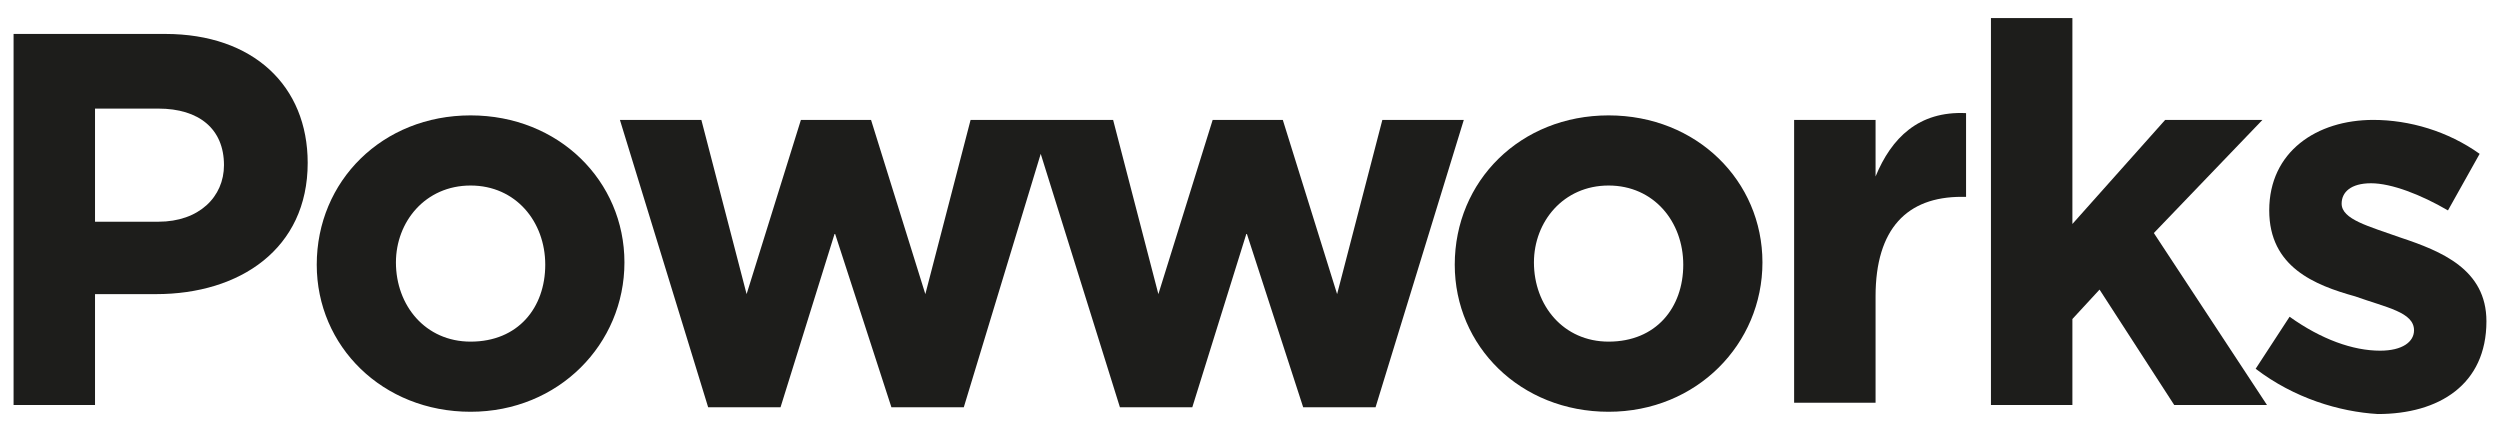
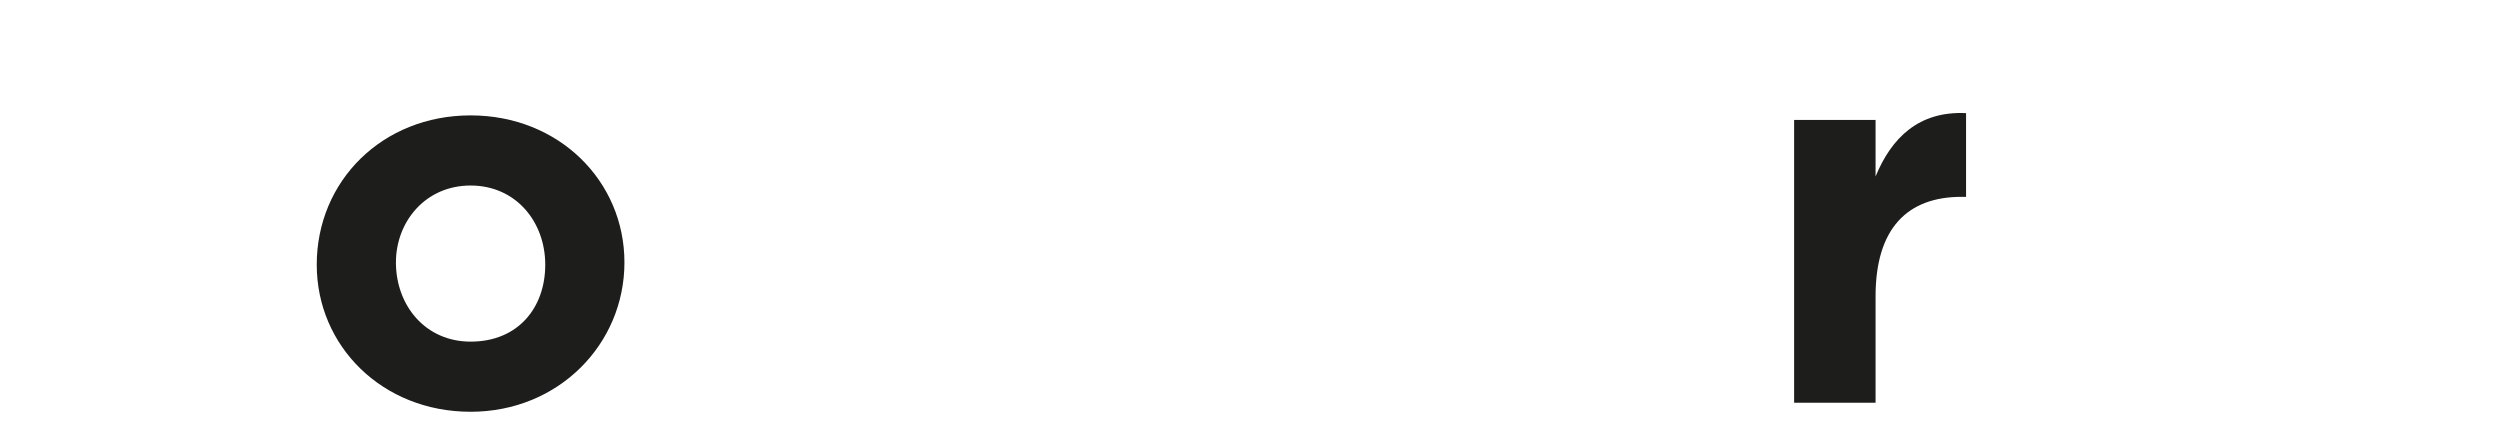
<svg xmlns="http://www.w3.org/2000/svg" version="1.1" id="Capa_1" x="0px" y="0px" viewBox="0 0 110.5 19" style="enable-background:new 0 0 110.5 19;" xml:space="preserve">
  <style type="text/css">
	.st0{clip-path:url(#SVGID_2_);}
	.st1{clip-path:url(#SVGID_4_);}
	.st2{clip-path:url(#SVGID_8_);}
	.st3{clip-path:url(#SVGID_12_);}
	.st4{clip-path:url(#SVGID_16_);}
	.st5{clip-path:url(#SVGID_20_);}
	.st6{clip-path:url(#SVGID_26_);}
	.st7{clip-path:url(#SVGID_30_);}
	.st8{clip-path:url(#SVGID_34_);}
	.st9{clip-path:url(#SVGID_38_);}
	.st10{clip-path:url(#SVGID_42_);}
	.st11{clip-path:url(#SVGID_46_);}
	.st12{clip-path:url(#SVGID_50_);}
	.st13{clip-path:url(#SVGID_54_);}
	.st14{fill:#1D1D1B;}
</style>
  <g>
-     <path class="st14" d="M0.6,1.5h6.7c3.9,0,6.3,2.3,6.3,5.7v0c0,3.8-3,5.8-6.7,5.8H4.2v4.9H0.6V1.5z M7,9.8c1.8,0,2.9-1.1,2.9-2.5v0   c0-1.6-1.1-2.5-2.9-2.5H4.2v5H7z" />
    <path class="st14" d="M14,11.7L14,11.7c0-3.7,2.9-6.6,6.8-6.6c3.9,0,6.8,2.9,6.8,6.5v0c0,3.6-2.9,6.6-6.8,6.6   C16.9,18.2,14,15.3,14,11.7 M24.1,11.7L24.1,11.7c0-1.9-1.3-3.5-3.3-3.5c-2,0-3.3,1.6-3.3,3.4v0c0,1.9,1.3,3.5,3.3,3.5   C22.9,15.1,24.1,13.6,24.1,11.7" />
-     <polygon class="st14" points="61.1,5.3 59.1,13 56.7,5.3 53.6,5.3 51.2,13 49.2,5.3 46.5,5.3 45.6,5.3 42.9,5.3 40.9,13 38.5,5.3    35.4,5.3 33,13 31,5.3 27.4,5.3 31.3,18 34.5,18 36.9,10.3 39.4,18 42.6,18 46,6.8 49.5,18 52.7,18 55.1,10.3 57.6,18 60.8,18    64.7,5.3  " />
-     <path class="st14" d="M64.3,11.7L64.3,11.7c0-3.7,2.9-6.6,6.8-6.6c3.9,0,6.8,2.9,6.8,6.5v0c0,3.6-2.9,6.6-6.8,6.6   C67.2,18.2,64.3,15.3,64.3,11.7 M74.4,11.7L74.4,11.7c0-1.9-1.3-3.5-3.3-3.5c-2,0-3.3,1.6-3.3,3.4v0c0,1.9,1.3,3.5,3.3,3.5   C73.2,15.1,74.4,13.6,74.4,11.7" />
    <path class="st14" d="M79.3,5.3h3.6v2.5c0.7-1.7,1.9-2.9,4-2.8v3.7h-0.2c-2.4,0-3.8,1.4-3.8,4.4v4.7h-3.6V5.3z" />
-     <polygon class="st14" points="88,0.8 91.6,0.8 91.6,9.9 95.7,5.3 100,5.3 95.2,10.3 100.2,17.9 96.1,17.9 92.8,12.8 91.6,14.1    91.6,17.9 88,17.9  " />
-     <path class="st14" d="M99.7,16.3l1.5-2.3c1.4,1,2.8,1.5,4,1.5c1,0,1.5-0.4,1.5-0.9v0c0-0.8-1.2-1-2.6-1.5c-1.8-0.5-3.8-1.3-3.8-3.8   v0c0-2.6,2.1-4,4.6-4c1.6,0,3.3,0.5,4.7,1.5l-1.4,2.5c-1.2-0.7-2.5-1.2-3.4-1.2c-0.9,0-1.3,0.4-1.3,0.9v0c0,0.7,1.2,1,2.6,1.5   c1.8,0.6,3.8,1.4,3.8,3.7v0c0,2.8-2.1,4.1-4.8,4.1C103.4,18.2,101.4,17.6,99.7,16.3" />
  </g>
</svg>